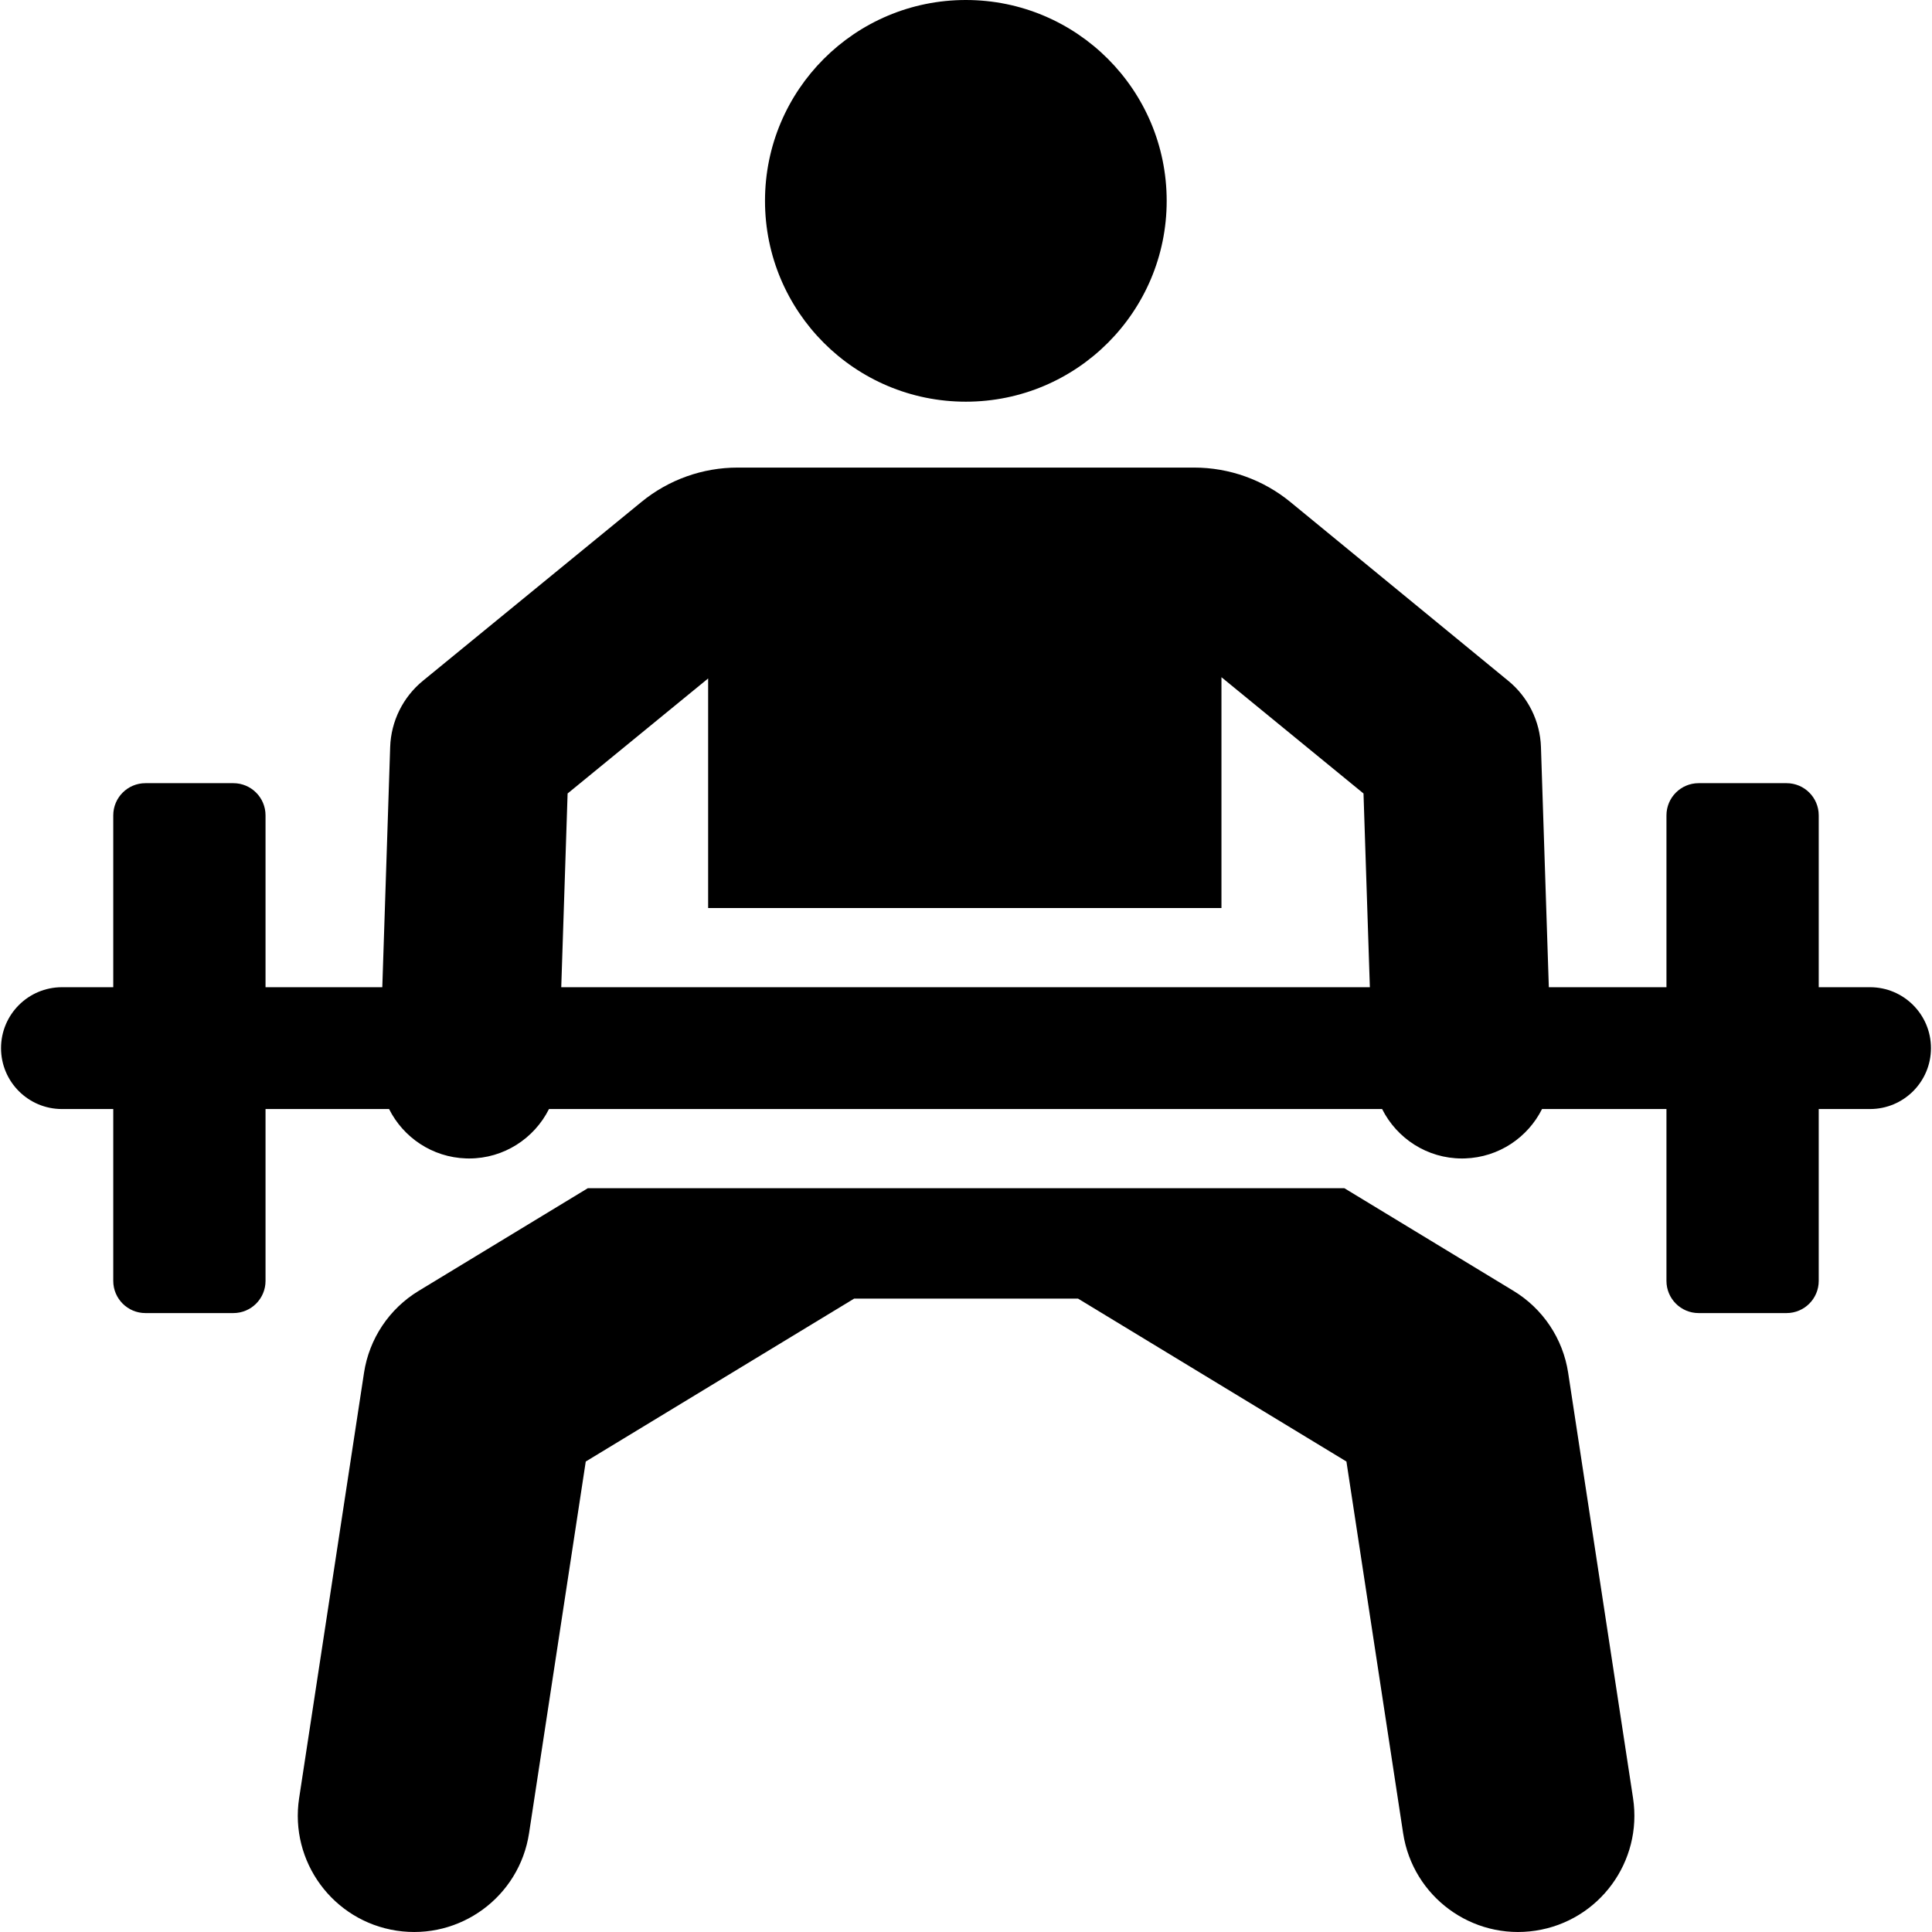
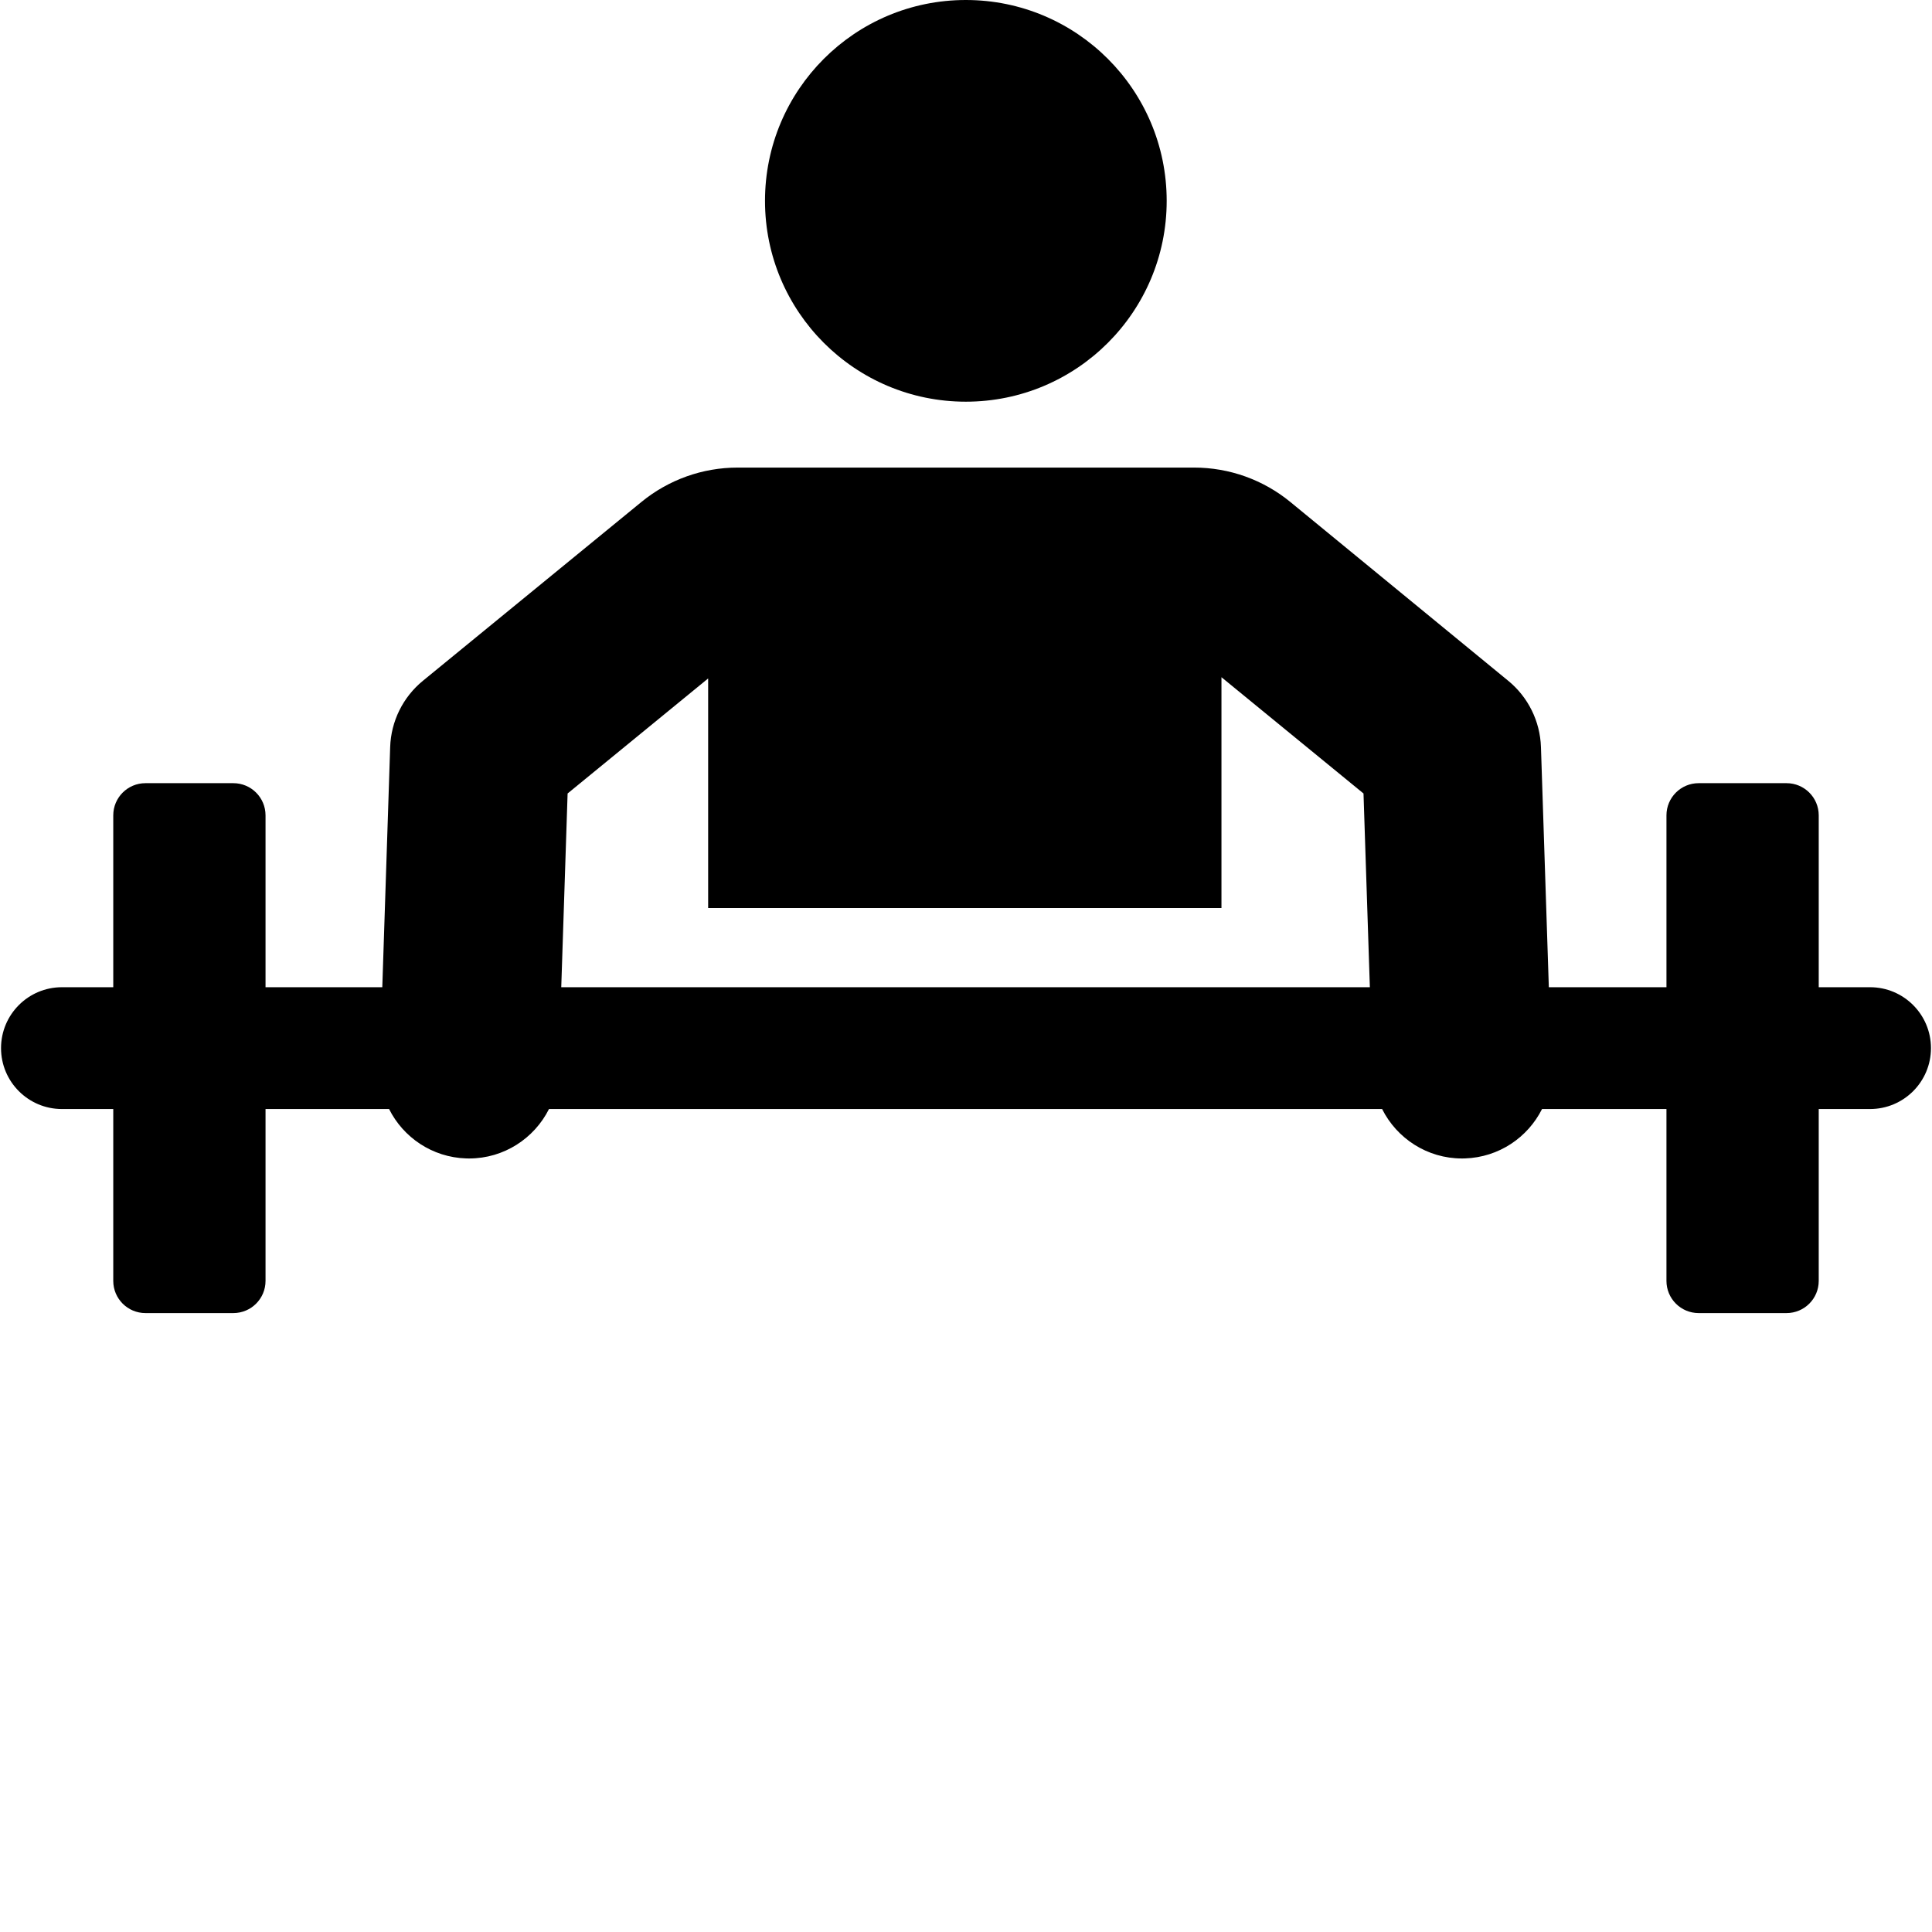
<svg xmlns="http://www.w3.org/2000/svg" fill="#000000" height="800px" width="800px" version="1.1" id="Layer_1" viewBox="0 0 512.001 512.001" xml:space="preserve">
  <g>
    <g>
-       <path d="M432.775,476.53l-17.197-112.733c-1.376-9.018-6.677-16.964-14.475-21.696l-44.827-27.21c-23.377,0-178.235,0-200.505,0    l-44.826,27.21c-7.799,4.733-13.099,12.678-14.475,21.696L79.272,476.53c-2.567,16.826,8.994,32.546,25.819,35.114    c16.823,2.565,32.547-8.99,35.114-25.819l15.027-98.505l71.119-43.17h59.346l71.12,43.17l15.027,98.505    c2.568,16.834,18.296,28.385,35.114,25.819C423.781,509.077,435.341,493.357,432.775,476.53z" />
-     </g>
+       </g>
  </g>
  <g>
    <g>
      <circle cx="255.959" cy="53.226" r="53.226" />
    </g>
  </g>
  <g>
    <g>
      <path d="M495.586,261.623h-13.602c0-25.442,0-19.944,0-45.546c0-4.71-3.818-8.528-8.528-8.528h-23.298    c-4.71,0-8.528,3.818-8.528,8.528c0,25.603,0,20.102,0,45.546h-31.174c-0.464-14.15-1.645-50.168-2.087-63.645    c-0.224-6.831-3.386-13.234-8.675-17.563l-57.73-47.376c-7.19-5.9-16.204-9.125-25.505-9.125h-120.99    c-9.282,0-18.278,3.212-25.462,9.091l-57.934,47.411c-5.289,4.329-8.453,10.732-8.675,17.563    c-0.442,13.506-1.625,49.56-2.087,63.645H70.369c0-25.442,0-19.944,0-45.546c0-4.71-3.818-8.528-8.528-8.528H38.543    c-4.71,0-8.528,3.818-8.528,8.528c0,25.603,0,20.102,0,45.546h-13.6c-8.916,0-16.141,7.227-16.141,16.141    c0,8.915,7.227,16.141,16.141,16.141h13.6c0,25.442,0,19.944,0,45.546c0,4.71,3.818,8.528,8.528,8.528h23.298    c4.71,0,8.528-3.818,8.528-8.528c0-25.603,0-20.102,0-45.546h32.739c3.767,7.522,11.429,12.795,20.427,13.09    c0.265,0.009,0.528,0.013,0.791,0.013c9.219-0.001,17.257-5.314,21.163-13.104h220.784c3.906,7.791,11.944,13.105,21.164,13.104    c0.262,0,0.526-0.004,0.791-0.013c8.998-0.295,16.66-5.57,20.427-13.09h32.973c0,25.442,0,19.944,0,45.546    c0,4.71,3.818,8.528,8.528,8.528h23.298c4.71,0,8.528-3.818,8.528-8.528c0-25.603,0-20.102,0-45.546h13.602    c8.917-0.001,16.143-7.228,16.143-16.142C511.727,268.85,504.5,261.623,495.586,261.623z M148.738,261.622    c0.72-21.975,0.282-8.605,1.684-51.34l37.244-30.485v60.841h136.033v-61.17l37.645,30.814c1.18,35.998,0.816,24.887,1.684,51.34    H148.738z" />
    </g>
  </g>
</svg>